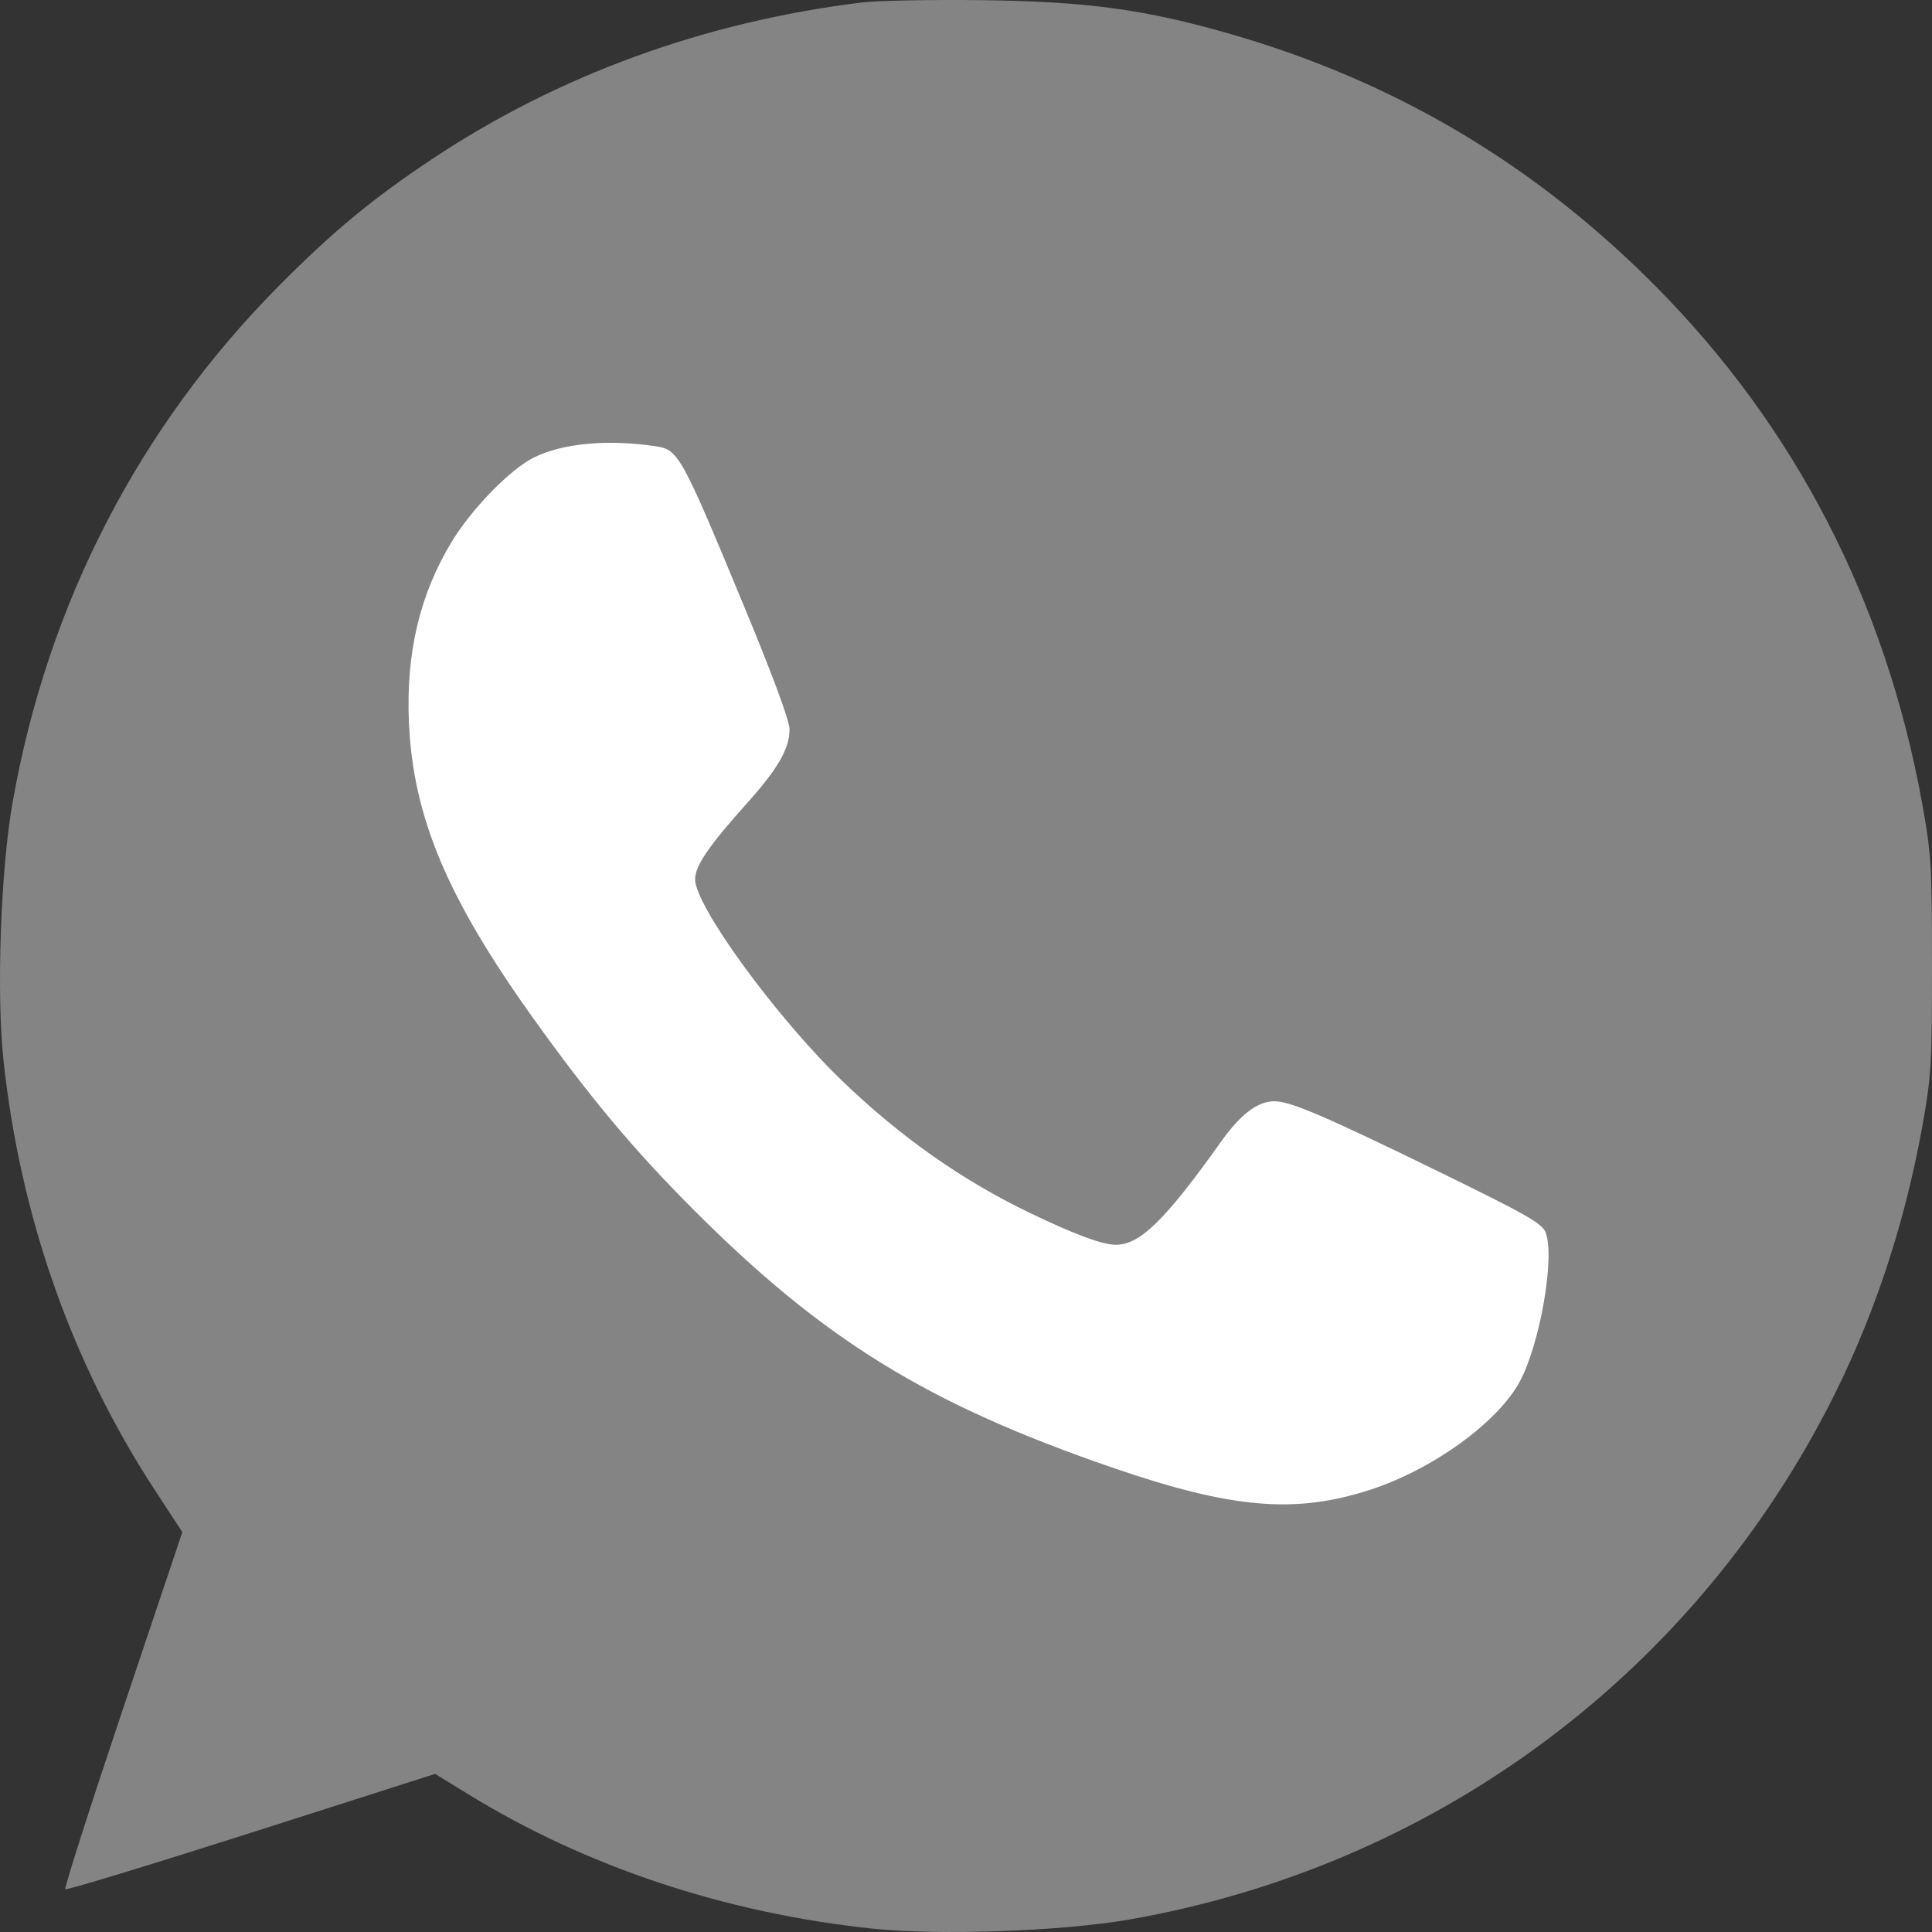
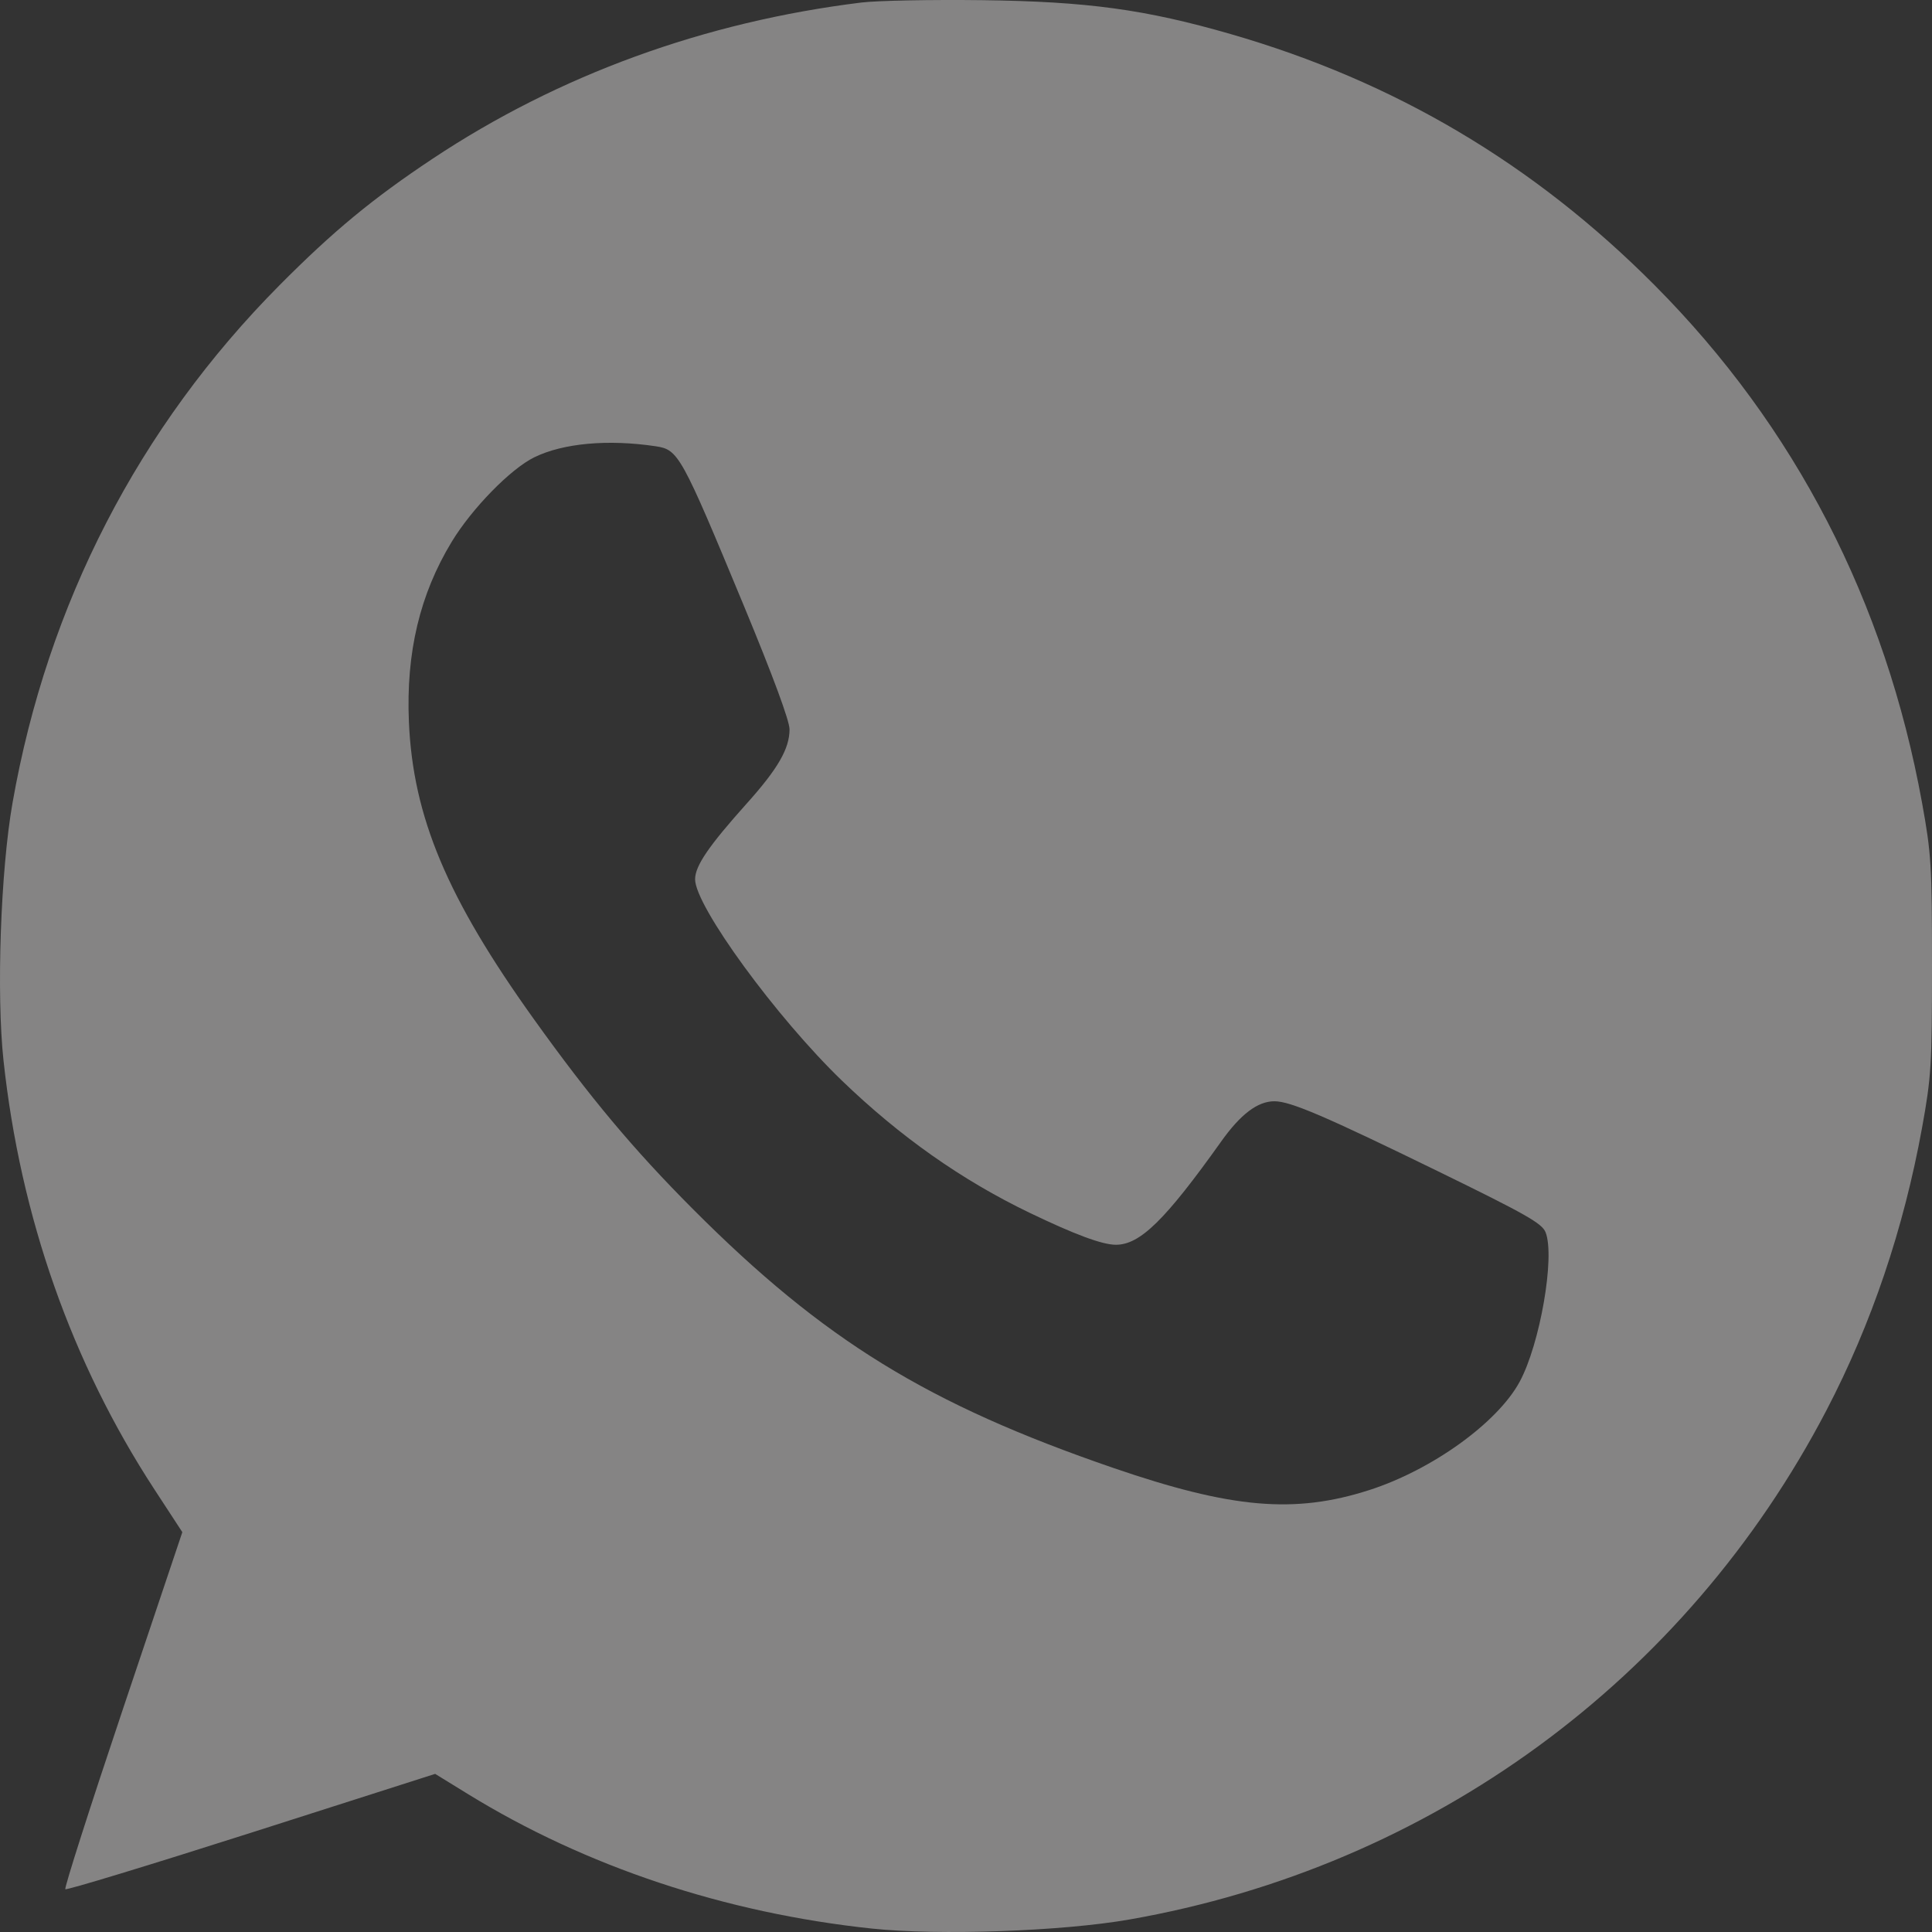
<svg xmlns="http://www.w3.org/2000/svg" width="77" height="77" viewBox="0 0 77 77" fill="none">
  <rect x="0" y="0" width="77" height="77" fill="#333333" stroke="none" />
-   <circle cx="38" cy="39" r="33" fill="white" />
  <path fill-rule="evenodd" clip-rule="evenodd" d="M34.328 0.101C28.071 0.872 22.261 2.99 17.236 6.33C14.849 7.917 13.278 9.215 11.139 11.369C5.531 17.018 1.889 24.079 0.499 32C0.024 34.702 -0.147 39.61 0.14 42.269C0.814 48.504 2.858 54.312 6.156 59.363L7.267 61.064L4.892 68.136C3.586 72.026 2.556 75.247 2.604 75.294C2.651 75.342 5.987 74.327 10.017 73.04L17.343 70.698L18.646 71.5C23.344 74.393 28.899 76.243 34.745 76.863C37.416 77.146 42.33 76.973 45.019 76.501C57.019 74.397 67.18 66.972 72.796 56.203C74.59 52.764 75.872 48.973 76.604 44.944C76.971 42.919 77 42.451 77 38.472C77 34.492 76.971 34.024 76.604 32C75.146 23.972 71.545 17 65.95 11.372C61.146 6.54 55.587 3.245 49.057 1.36C45.647 0.375 43.333 0.06 39.147 0.007C37.118 -0.018 34.95 0.024 34.328 0.101ZM26.135 17.786C27.04 17.922 27.149 18.119 29.643 24.133C30.807 26.942 31.467 28.727 31.467 29.068C31.467 29.836 31.005 30.637 29.767 32.018C28.244 33.717 27.703 34.51 27.703 35.044C27.703 36.112 30.942 40.55 33.562 43.075C35.881 45.308 38.328 47.031 41.029 48.333C42.833 49.202 43.933 49.61 44.474 49.61C45.438 49.61 46.442 48.624 48.672 45.492C49.45 44.401 50.123 43.892 50.791 43.891C51.426 43.89 52.793 44.475 57.331 46.691C60.824 48.397 61.46 48.758 61.6 49.115C61.983 50.091 61.375 53.583 60.563 55.076C59.675 56.71 57.066 58.586 54.568 59.388C51.598 60.342 49.093 60.125 44.376 58.506C36.971 55.963 32.827 53.413 27.621 48.193C25.251 45.816 23.52 43.749 21.269 40.606C17.819 35.789 16.46 32.554 16.297 28.775C16.178 26.012 16.732 23.686 18.006 21.588C18.814 20.259 20.352 18.686 21.295 18.225C22.444 17.663 24.233 17.501 26.135 17.786Z" fill="#858484" />
</svg>